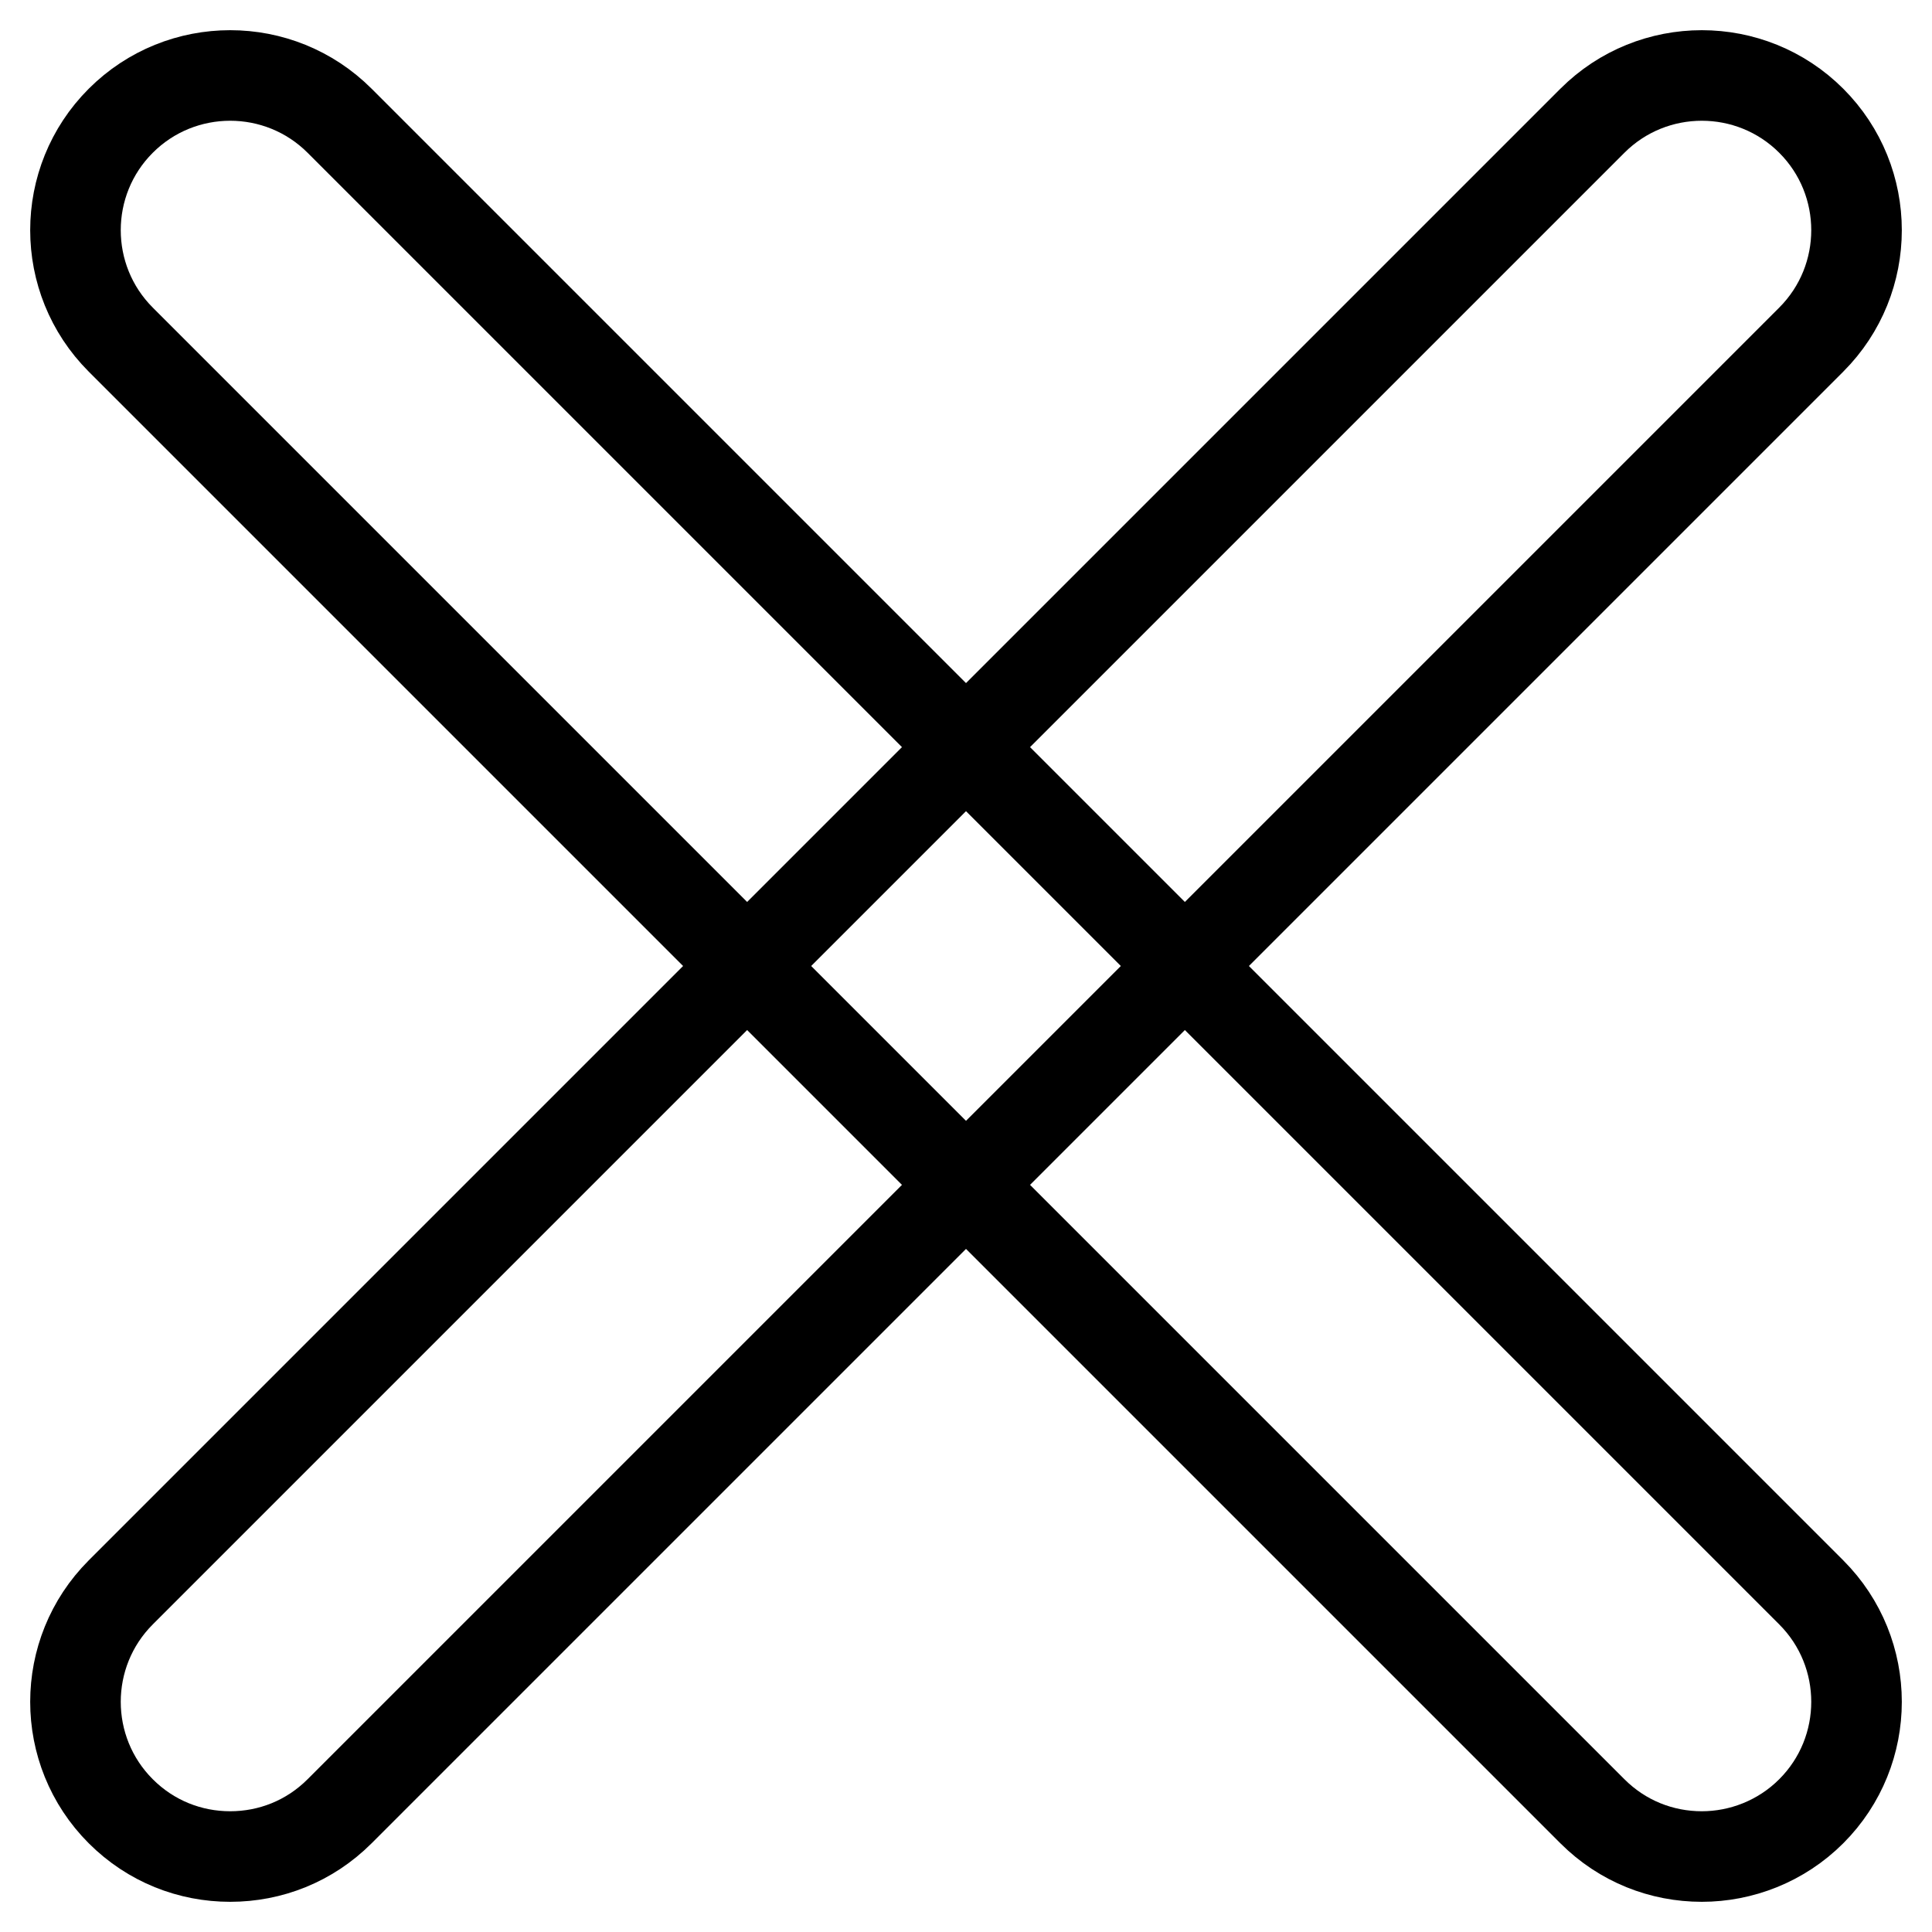
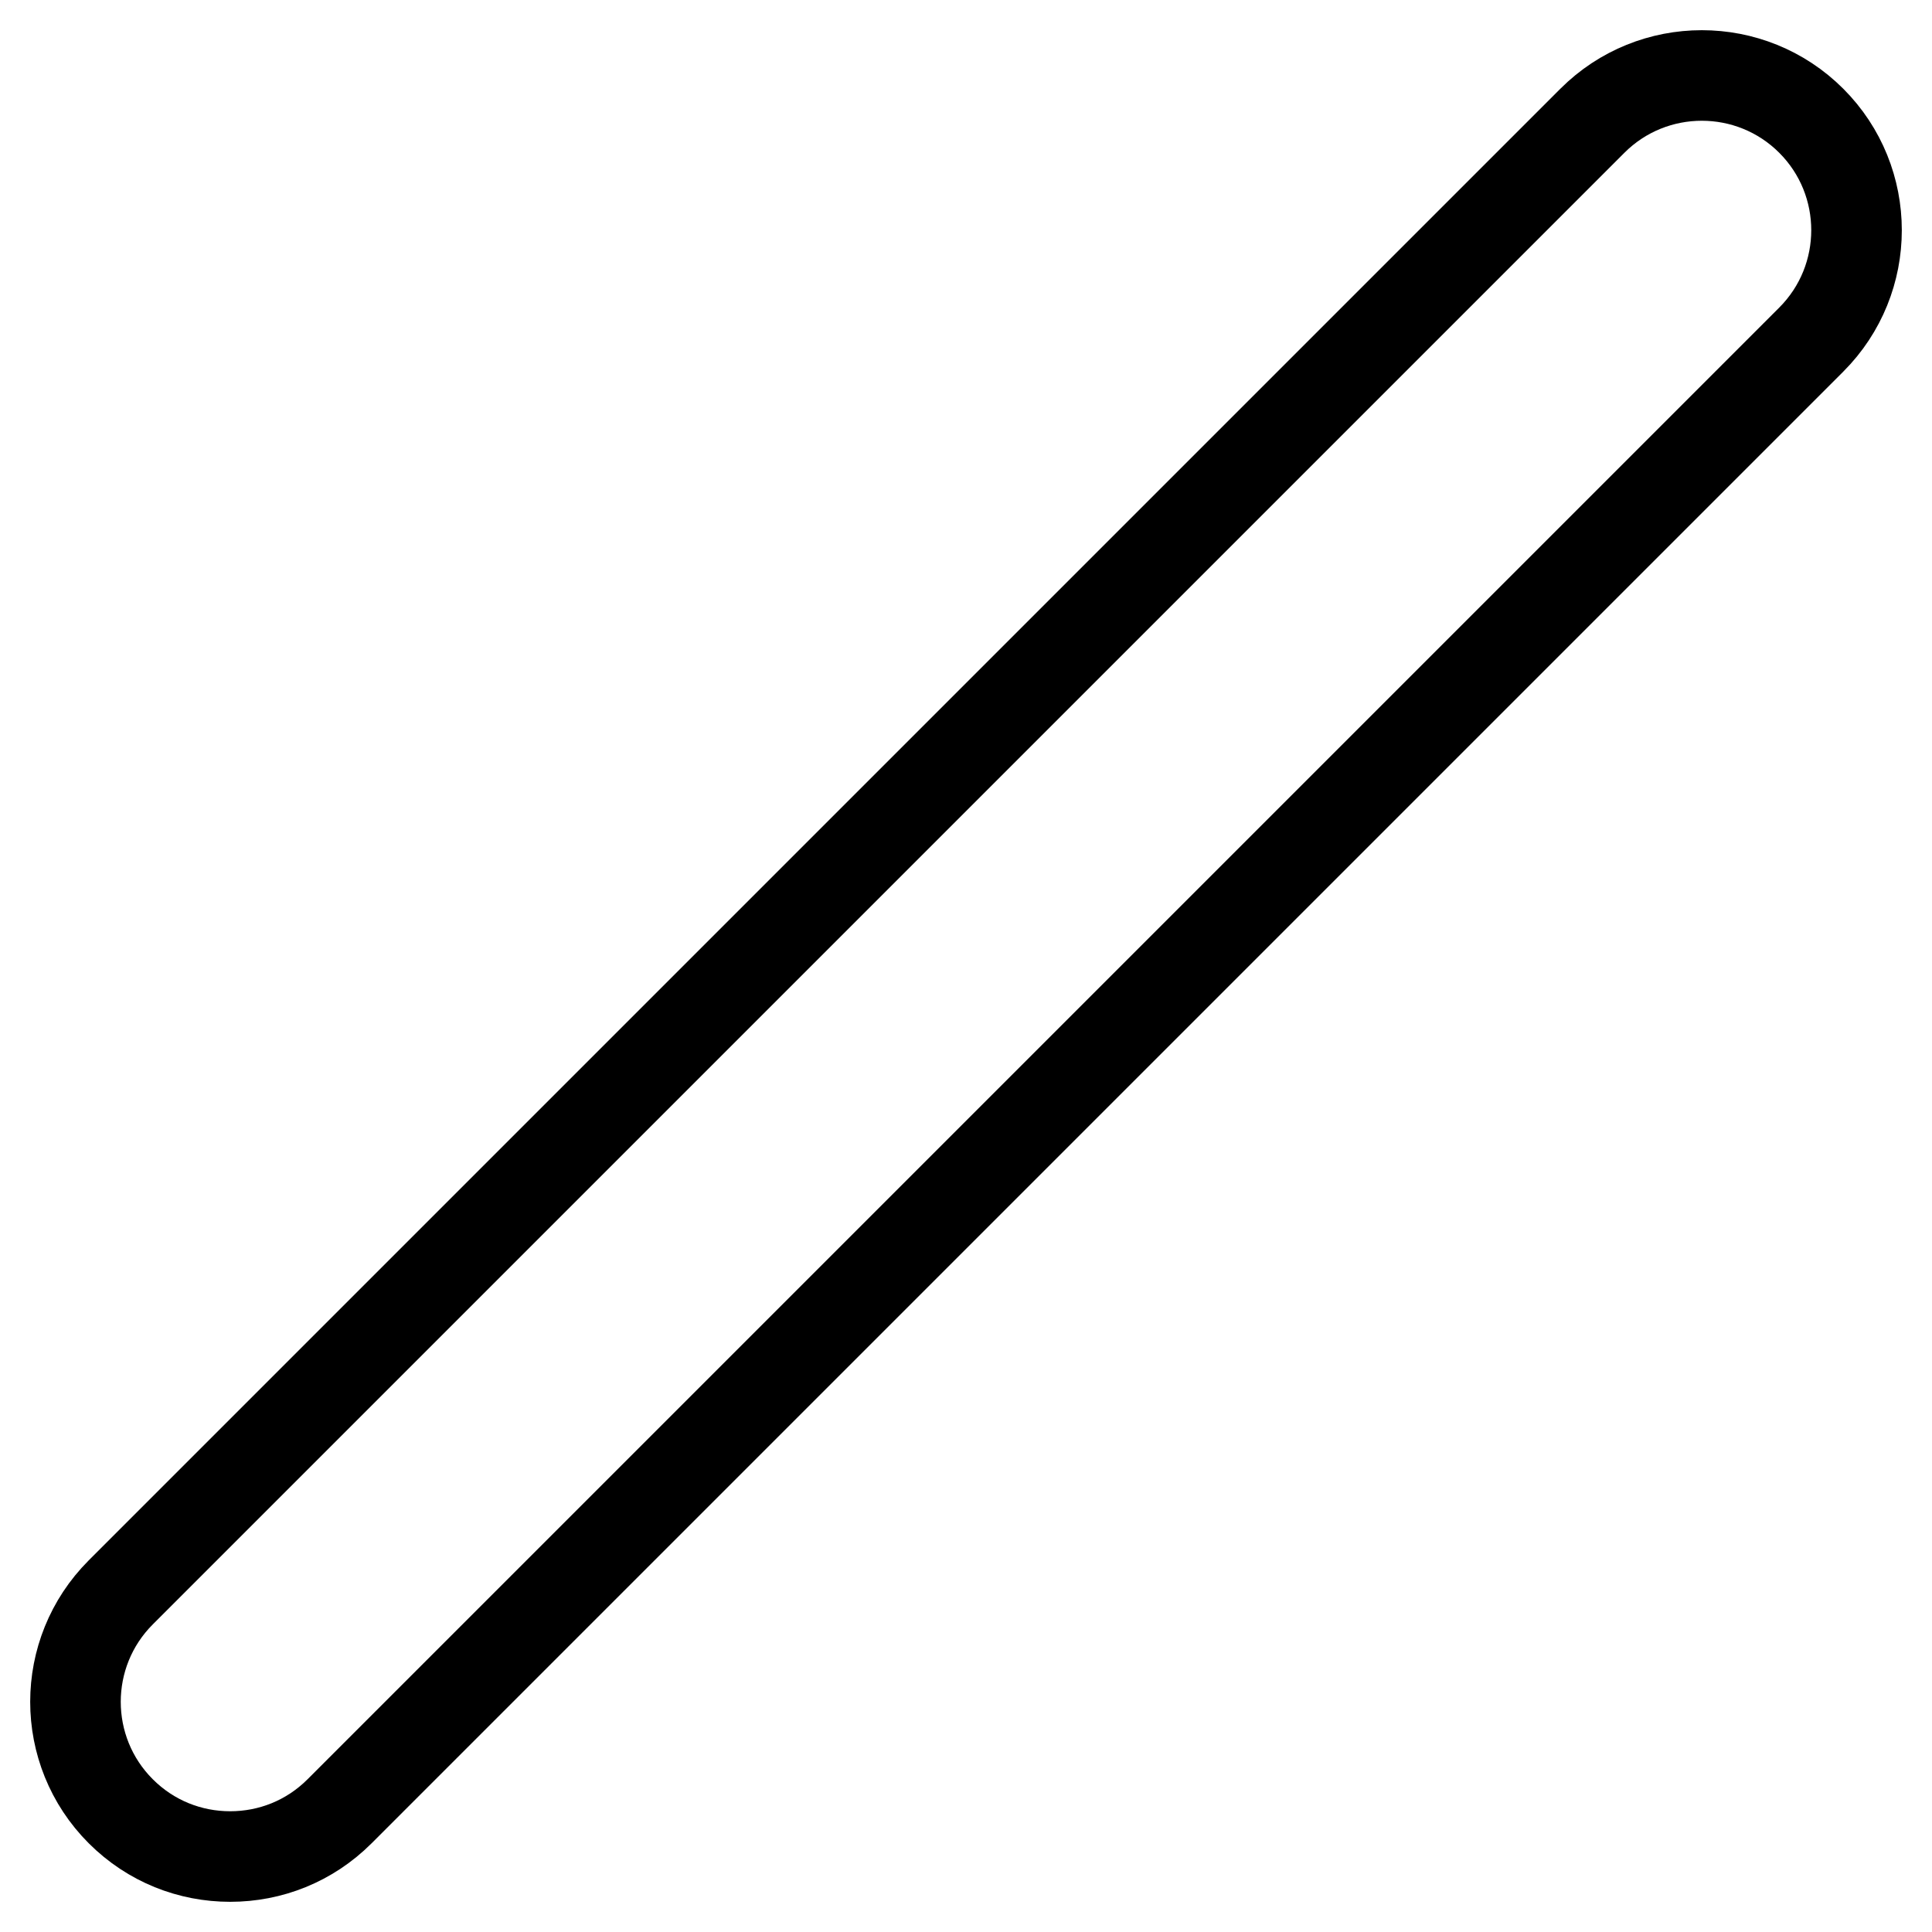
<svg xmlns="http://www.w3.org/2000/svg" version="1.1" x="0px" y="0px" viewBox="0 0 256 256" enable-background="new 0 0 256 256" xml:space="preserve">
  <g>
    <path stroke-width="12" fill-opacity="0" stroke="#000000" d="M30.5,246c-5.3,0-10.5-2-14.5-6c-8-8-8-21,0-29L211,16c8-8,21-8,29,0c8,8,8,21,0,29L45,240 C41,244,35.8,246,30.5,246L30.5,246z" />
-     <path stroke-width="12" fill-opacity="0" stroke="#000000" d="M225.5,246c-5.3,0-10.5-2-14.5-6L16,45c-8-8-8-21,0-29c8-8,21-8,29,0l195,195c8,8,8,21,0,29 C236,244,230.7,246,225.5,246L225.5,246z" />
  </g>
</svg>